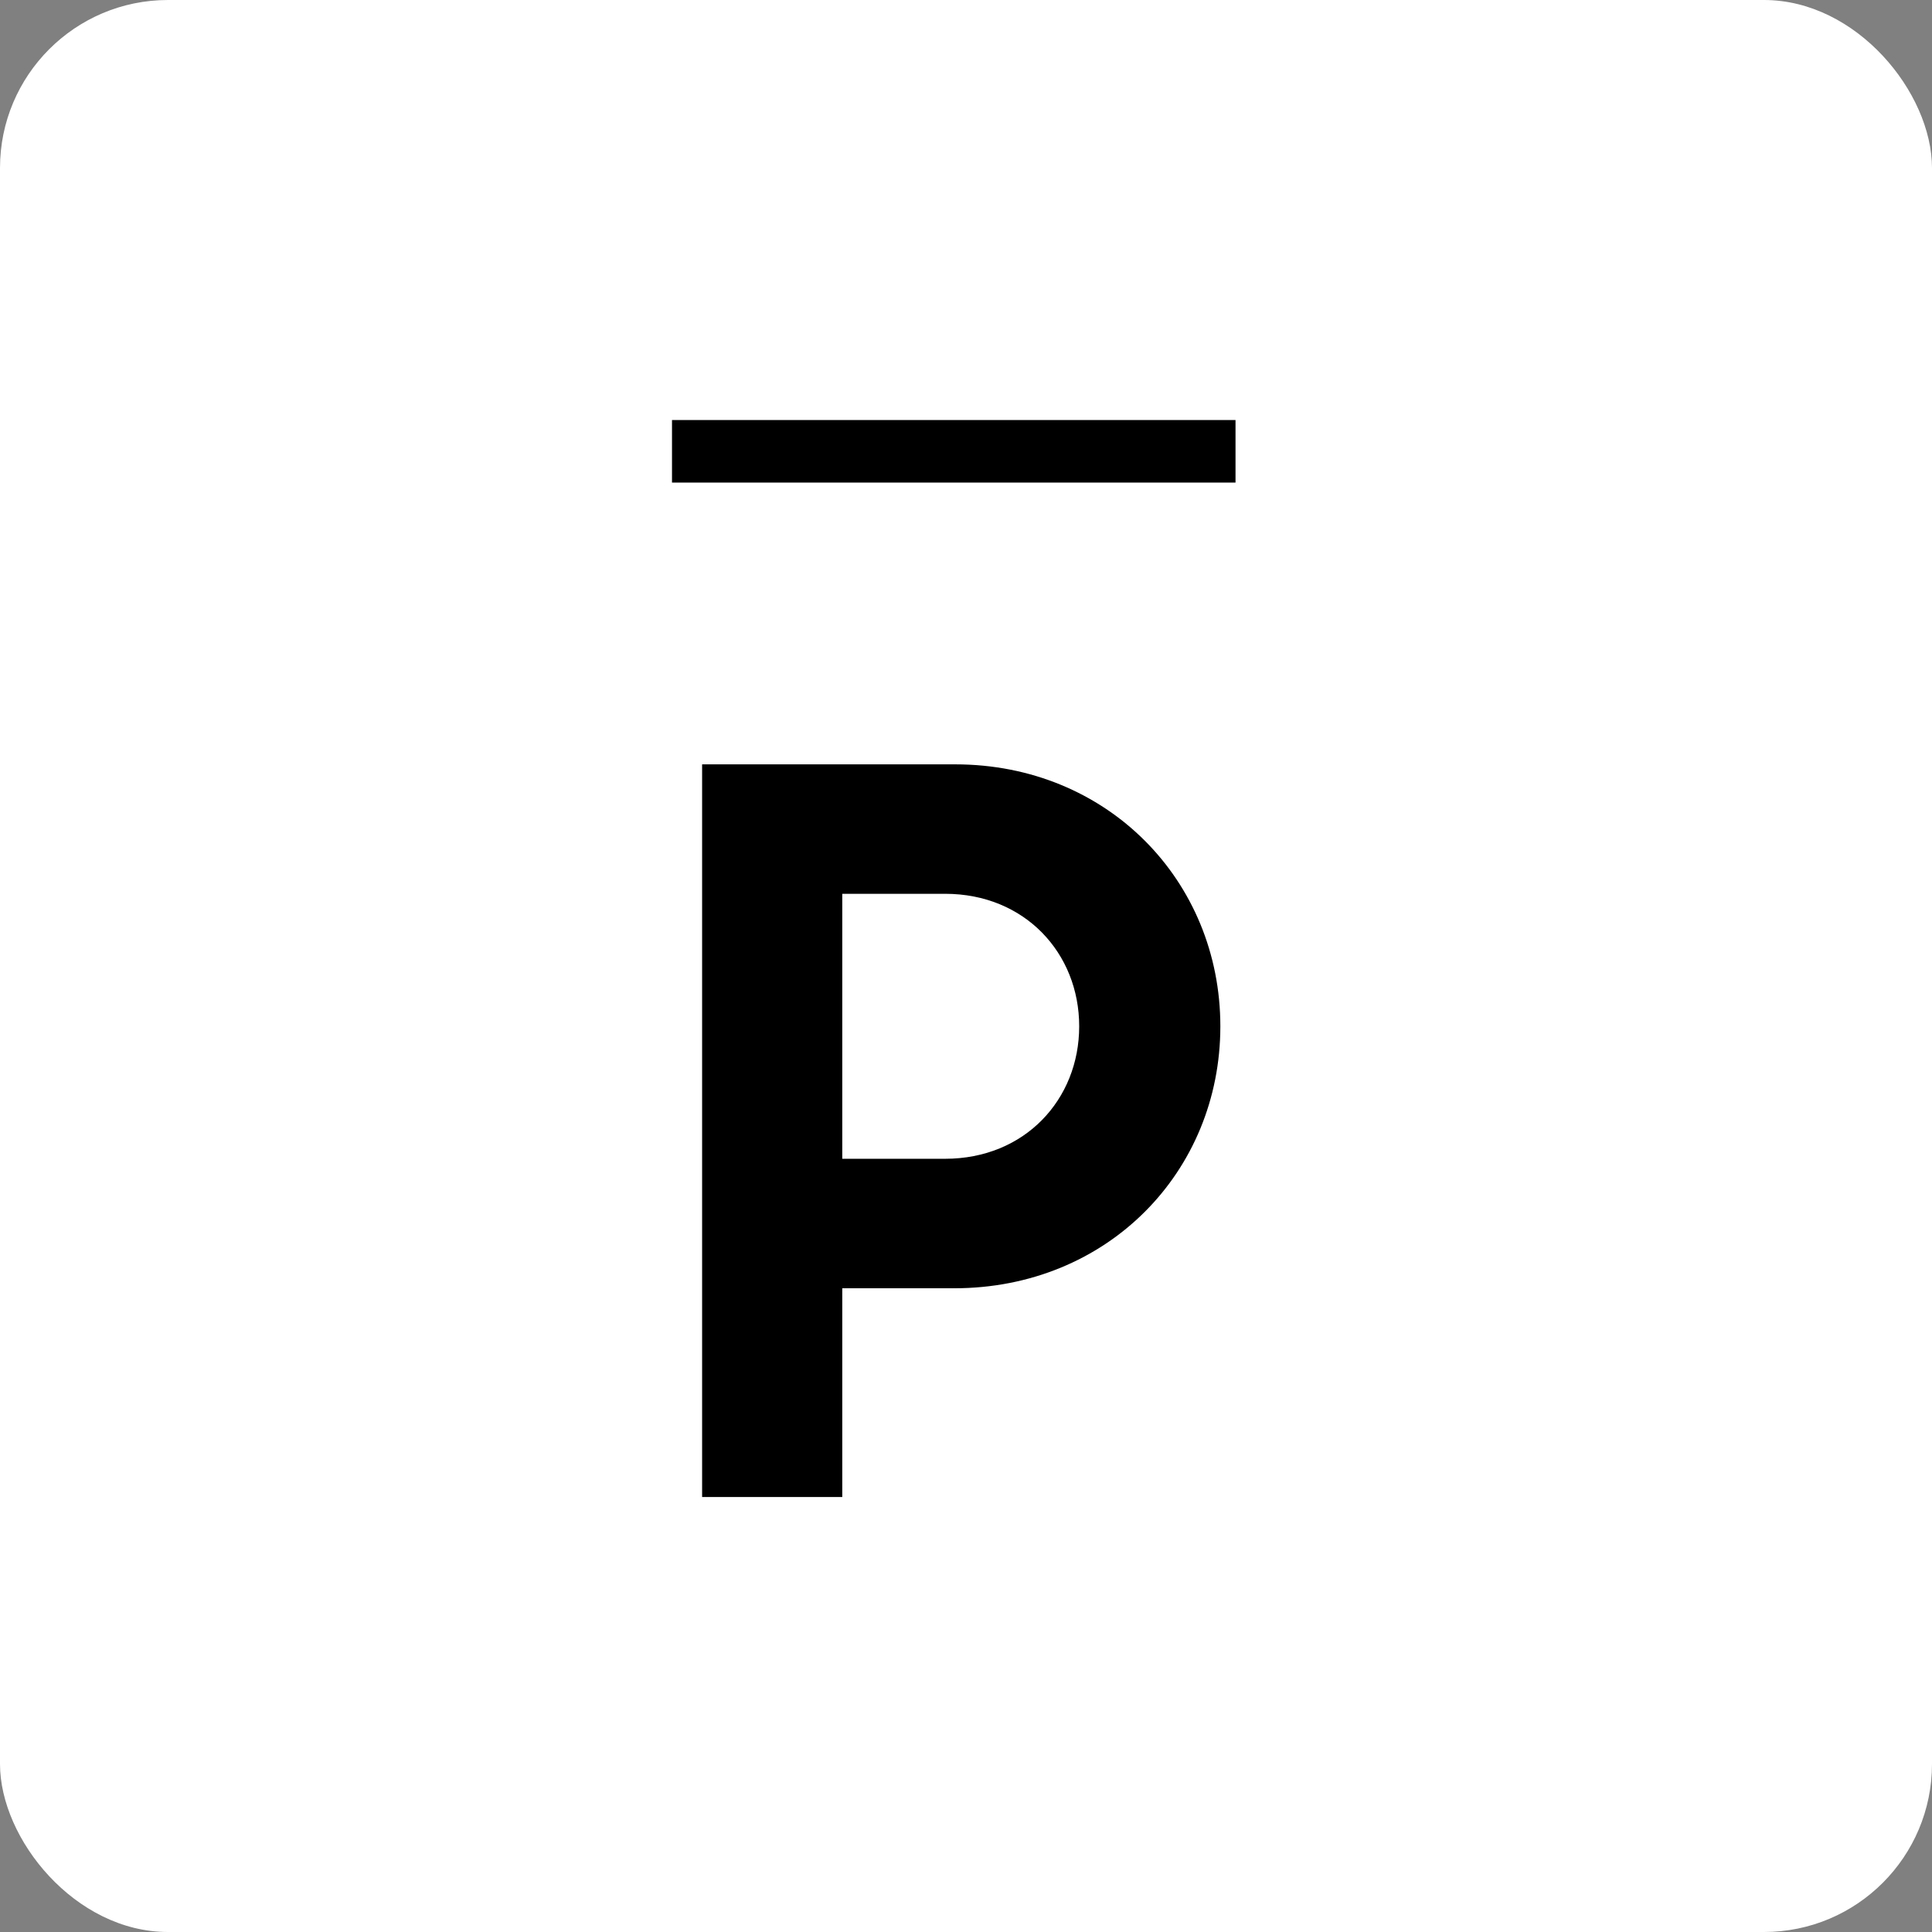
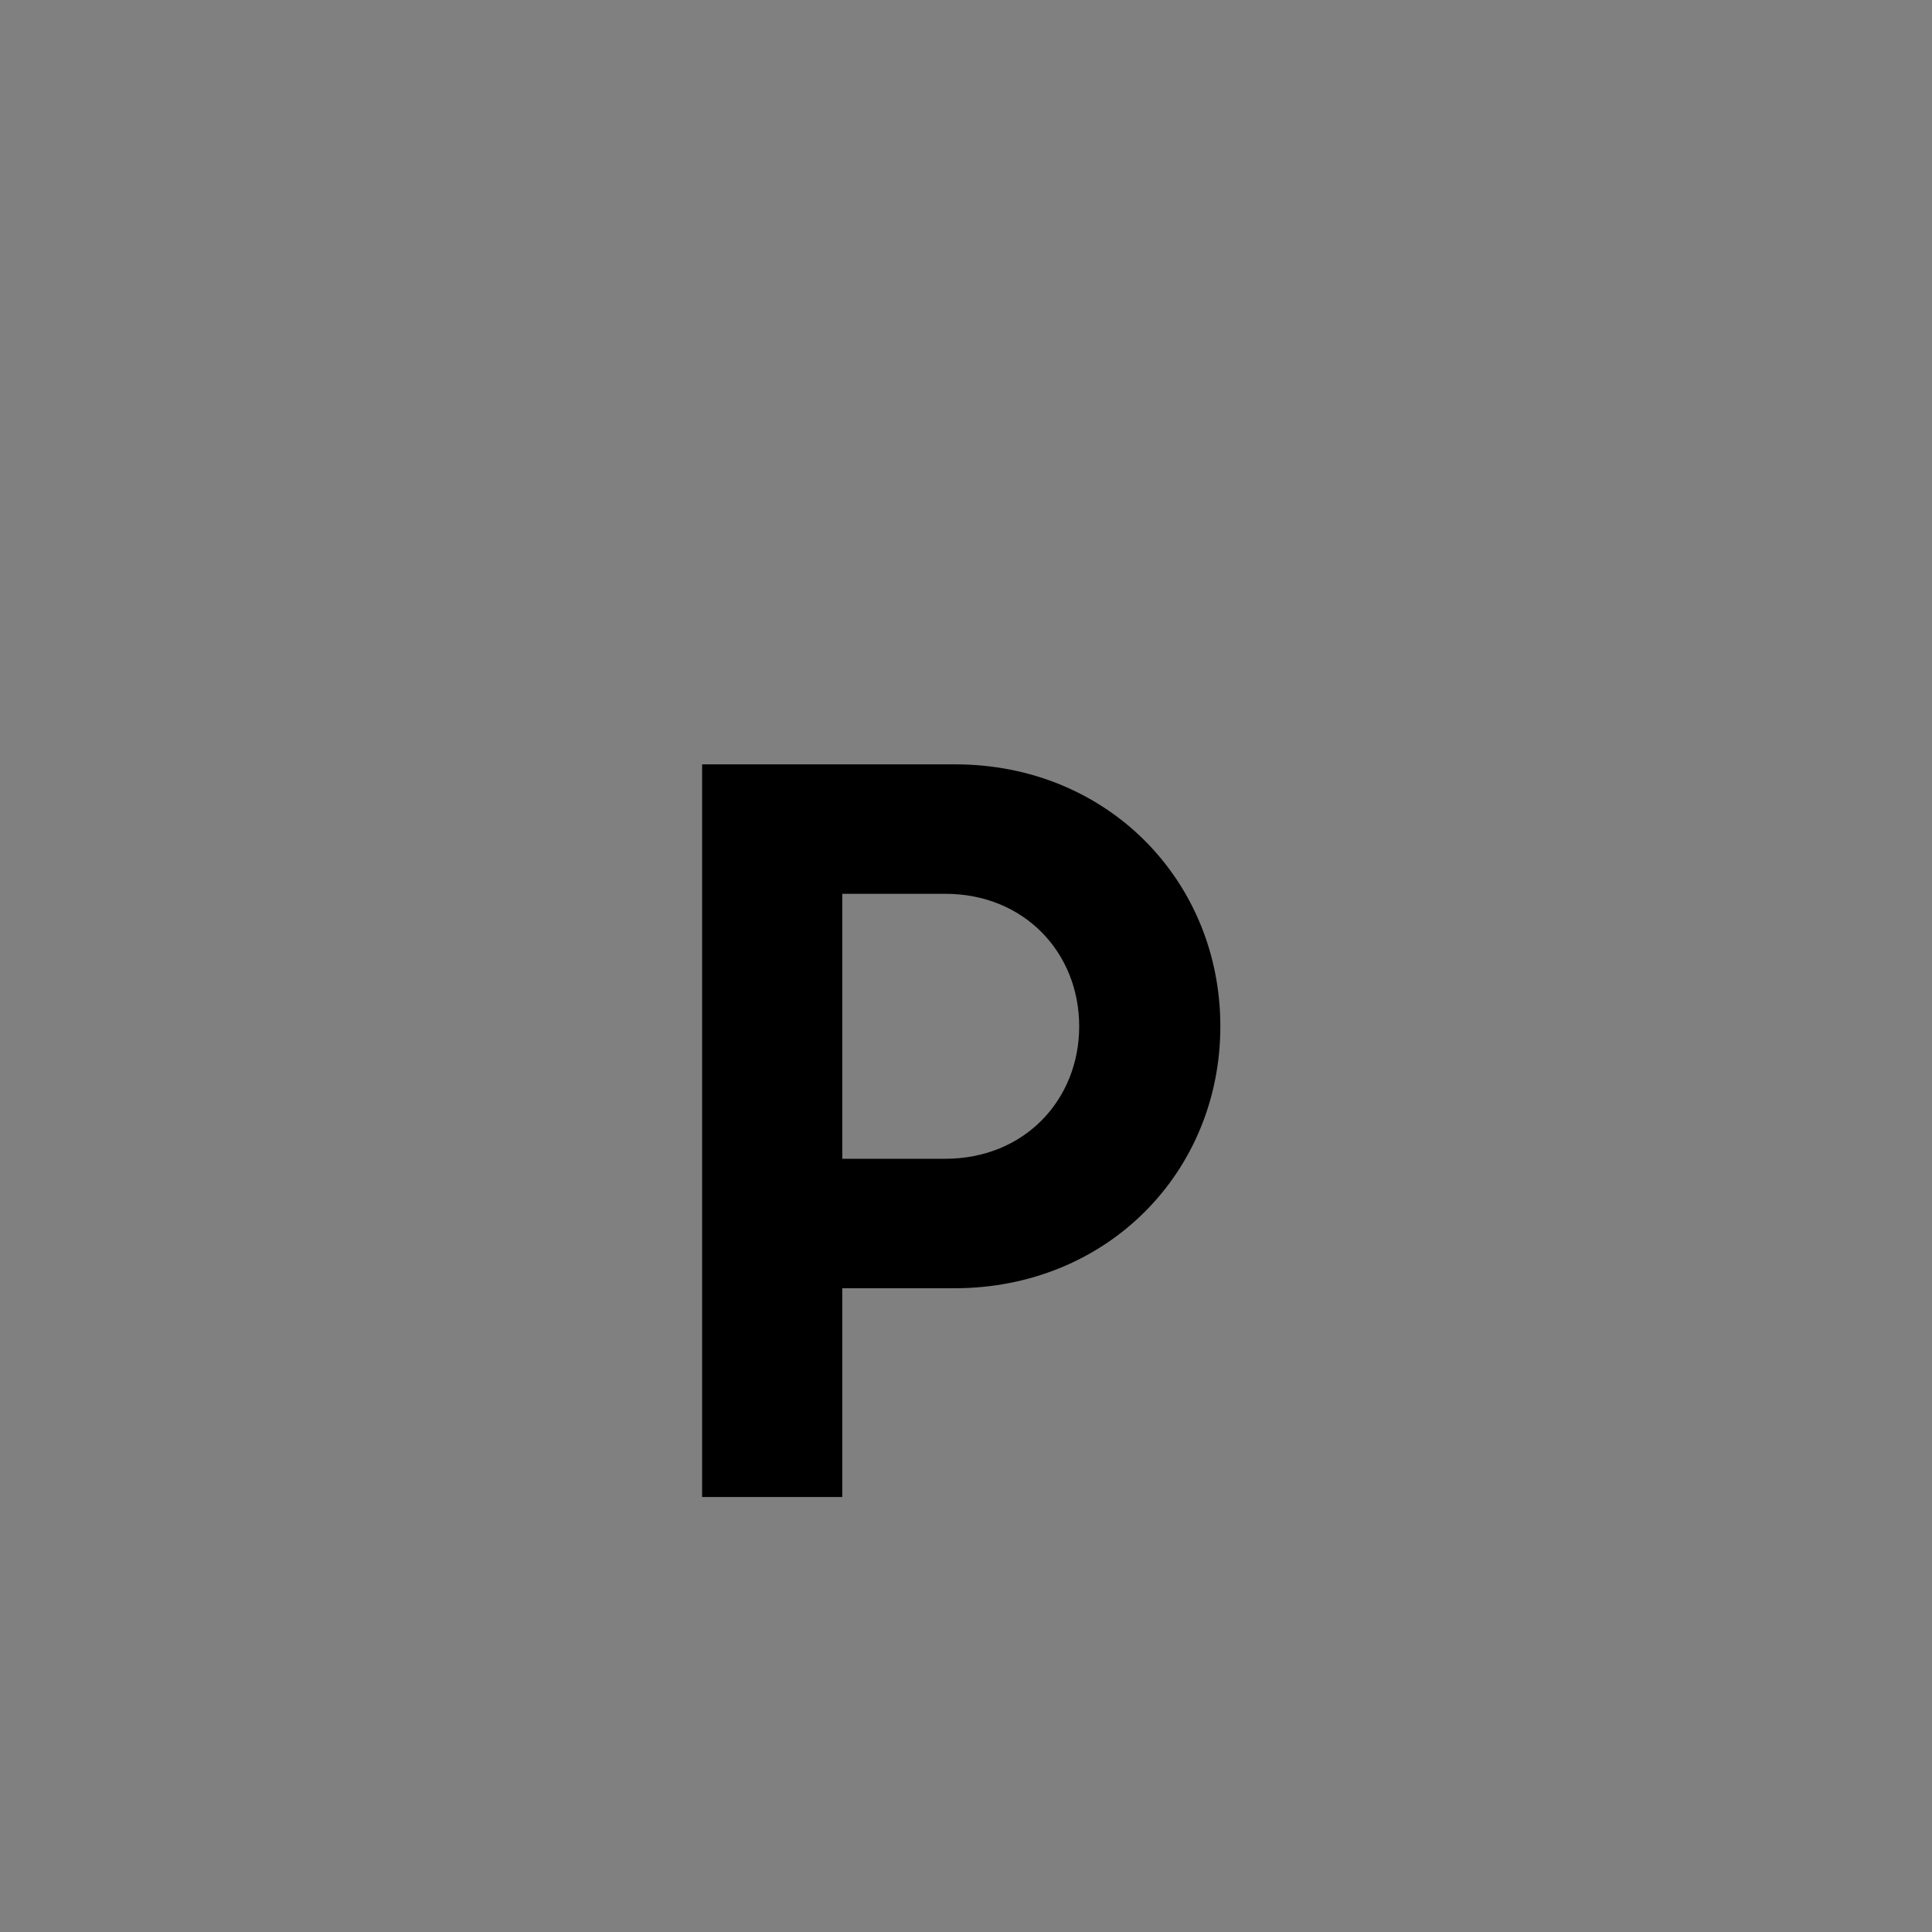
<svg xmlns="http://www.w3.org/2000/svg" width="46px" height="46px" viewBox="0 0 46 46" version="1.1">
  <rect x="0" y="0" width="46" height="46" fill="#808080" stroke="none" />
  <desc>Created with Sketch.</desc>
  <defs />
  <g id="Page-10-(Q2)" stroke="none" stroke-width="1" fill="none" fill-rule="evenodd">
    <g id="prospero" fill-rule="nonzero">
-       <rect id="Rectangle-17-Copy-7" fill="#FFFFFF" x="0" y="0" width="46" height="46" rx="4" />
      <g id="Group-20" transform="translate(16, 10)" fill="#000000">
-         <path d="M4.054,11.281 L4.054,17.59 L6.503,17.59 C8.398,17.59 9.695,16.18 9.695,14.436 C9.695,12.692 8.398,11.281 6.503,11.281 L4.054,11.281 Z M0.717,8.199 L6.743,8.199 C10.368,8.199 13.056,10.971 13.056,14.436 C13.056,17.901 10.368,20.673 6.719,20.673 L4.054,20.673 L4.054,25.643 L0.717,25.643 L0.717,8.199 Z" id="Fill-1" />
-         <polygon id="Fill-19" points="0 1.49 13.417 1.49 13.417 0.001 0 0.001" />
+         <path d="M4.054,11.281 L4.054,17.59 L6.503,17.59 C8.398,17.59 9.695,16.18 9.695,14.436 C9.695,12.692 8.398,11.281 6.503,11.281 L4.054,11.281 Z M0.717,8.199 L6.743,8.199 C10.368,8.199 13.056,10.971 13.056,14.436 C13.056,17.901 10.368,20.673 6.719,20.673 L4.054,20.673 L4.054,25.643 L0.717,25.643 Z" id="Fill-1" />
      </g>
    </g>
  </g>
</svg>